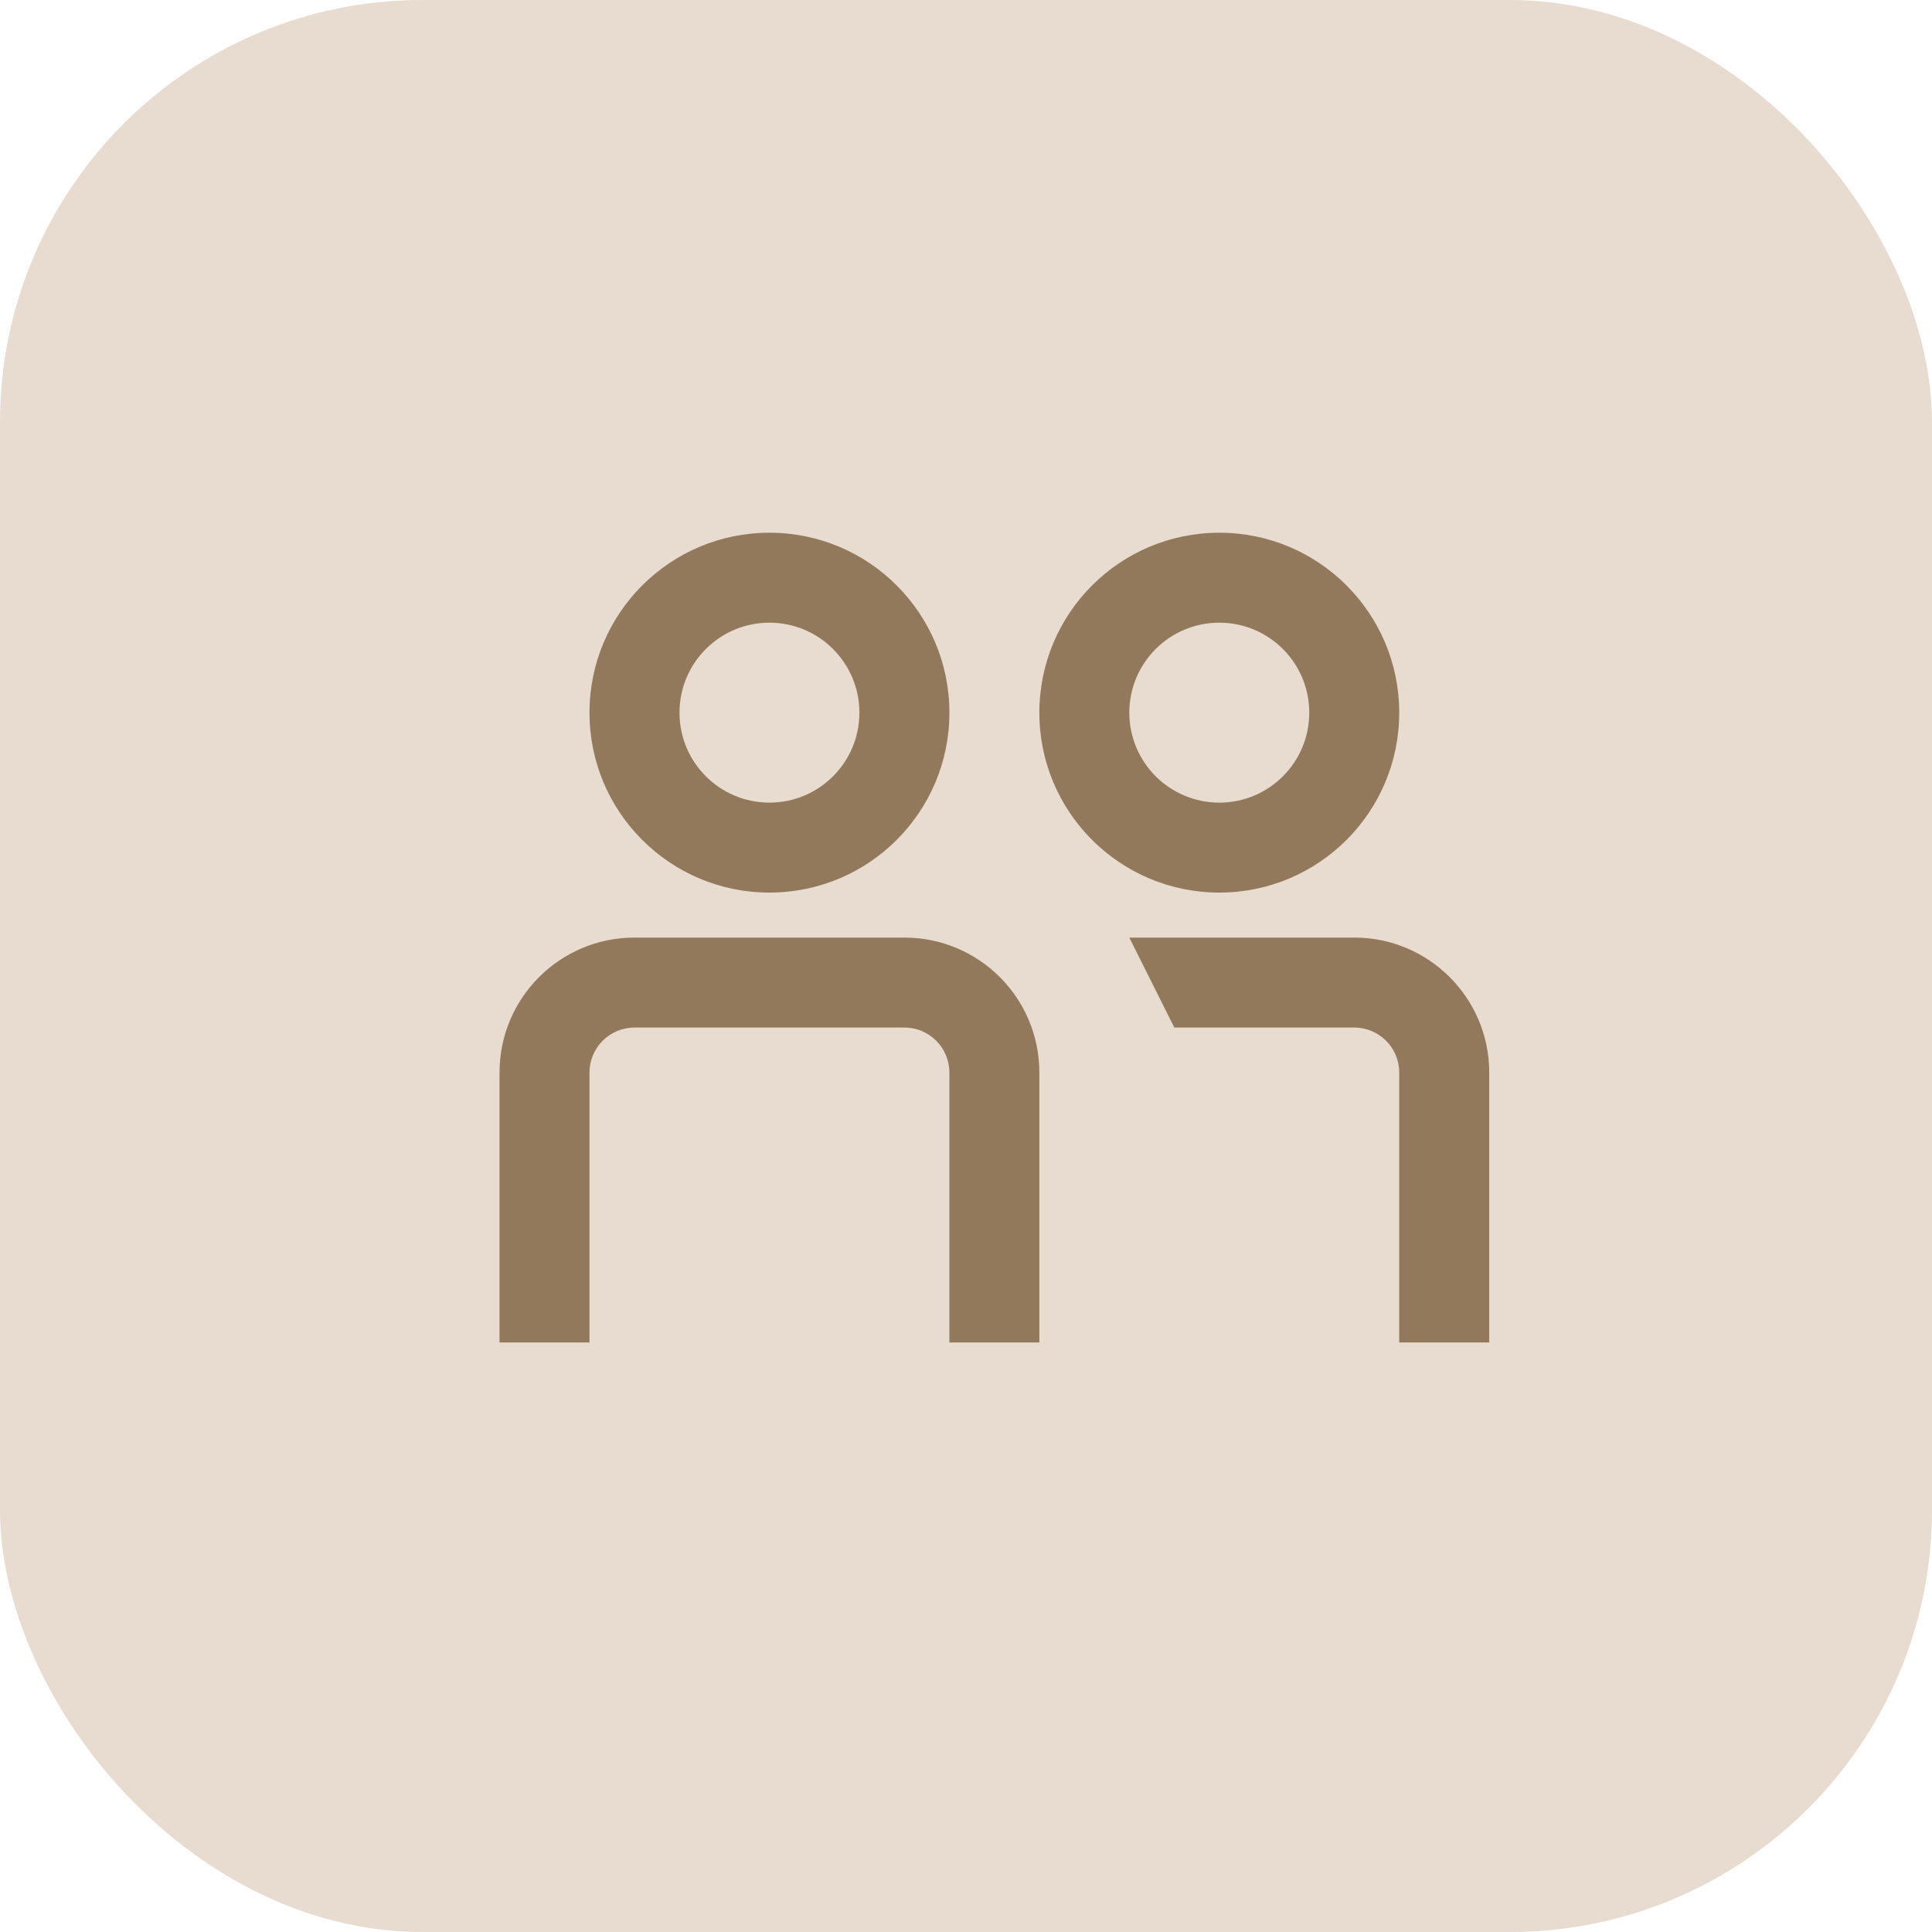
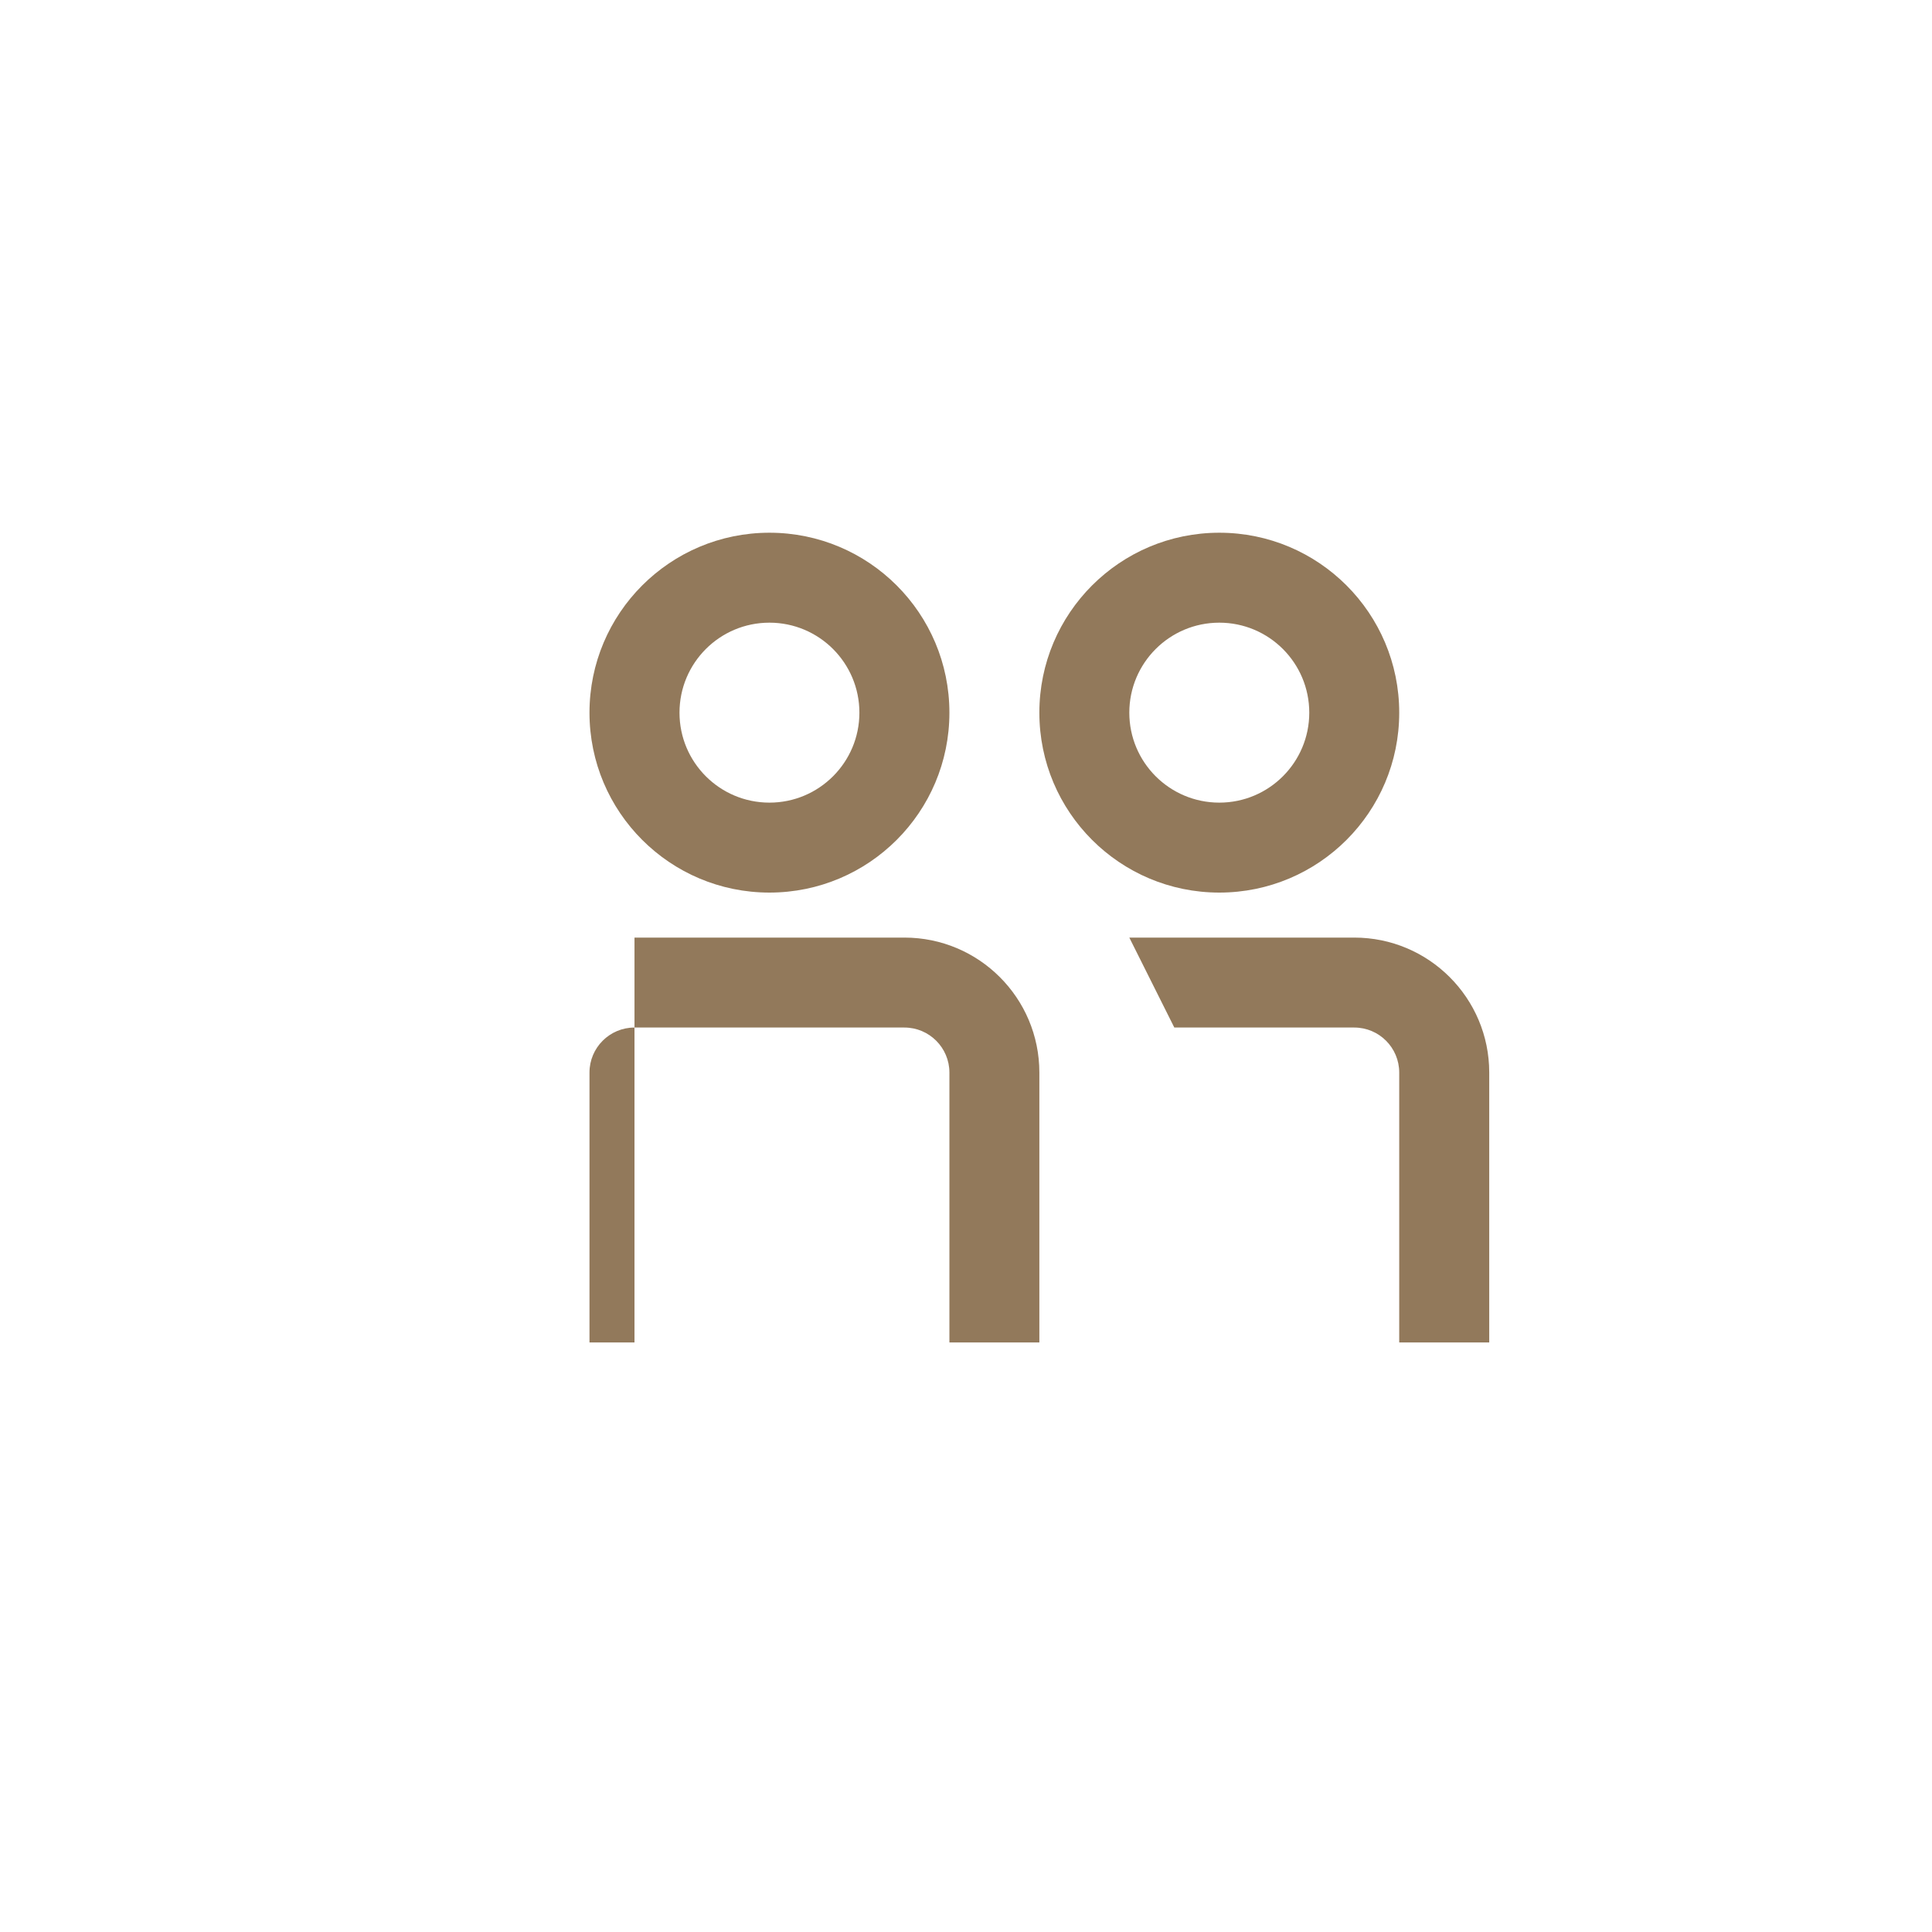
<svg xmlns="http://www.w3.org/2000/svg" width="34" height="34" viewBox="0 0 34 34" fill="none">
-   <rect width="34" height="34" rx="7.43" fill="#E8DBCF" />
-   <path fill-rule="evenodd" clip-rule="evenodd" d="M16.708 12.542C16.708 14.291 15.29 15.708 13.541 15.708C11.792 15.708 10.374 14.291 10.374 12.542C10.374 10.793 11.792 9.375 13.541 9.375C15.29 9.375 16.708 10.793 16.708 12.542ZM15.124 12.542C15.124 13.416 14.415 14.125 13.541 14.125C12.666 14.125 11.958 13.416 11.958 12.542C11.958 11.667 12.666 10.958 13.541 10.958C14.415 10.958 15.124 11.667 15.124 12.542ZM21.458 15.708C23.207 15.708 24.624 14.291 24.624 12.542C24.624 10.793 23.207 9.375 21.458 9.375C19.709 9.375 18.291 10.793 18.291 12.542C18.291 14.291 19.709 15.708 21.458 15.708ZM21.458 14.125C22.332 14.125 23.041 13.416 23.041 12.542C23.041 11.667 22.332 10.958 21.458 10.958C20.583 10.958 19.874 11.667 19.874 12.542C19.874 13.416 20.583 14.125 21.458 14.125ZM23.833 18.083C24.27 18.083 24.624 18.438 24.624 18.875V23.625H26.208V18.875C26.208 17.563 25.144 16.5 23.833 16.5H19.874L20.666 18.083H23.833ZM15.916 18.083C16.353 18.083 16.708 18.438 16.708 18.875V23.625H18.291V18.875C18.291 17.563 17.228 16.5 15.916 16.5H11.166C9.854 16.5 8.791 17.563 8.791 18.875V23.625H10.374V18.875C10.374 18.438 10.729 18.083 11.166 18.083H15.916Z" fill="#92795B" />
+   <path fill-rule="evenodd" clip-rule="evenodd" d="M16.708 12.542C16.708 14.291 15.29 15.708 13.541 15.708C11.792 15.708 10.374 14.291 10.374 12.542C10.374 10.793 11.792 9.375 13.541 9.375C15.29 9.375 16.708 10.793 16.708 12.542ZM15.124 12.542C15.124 13.416 14.415 14.125 13.541 14.125C12.666 14.125 11.958 13.416 11.958 12.542C11.958 11.667 12.666 10.958 13.541 10.958C14.415 10.958 15.124 11.667 15.124 12.542ZM21.458 15.708C23.207 15.708 24.624 14.291 24.624 12.542C24.624 10.793 23.207 9.375 21.458 9.375C19.709 9.375 18.291 10.793 18.291 12.542C18.291 14.291 19.709 15.708 21.458 15.708ZM21.458 14.125C22.332 14.125 23.041 13.416 23.041 12.542C23.041 11.667 22.332 10.958 21.458 10.958C20.583 10.958 19.874 11.667 19.874 12.542C19.874 13.416 20.583 14.125 21.458 14.125ZM23.833 18.083C24.27 18.083 24.624 18.438 24.624 18.875V23.625H26.208V18.875C26.208 17.563 25.144 16.5 23.833 16.5H19.874L20.666 18.083H23.833ZM15.916 18.083C16.353 18.083 16.708 18.438 16.708 18.875V23.625H18.291V18.875C18.291 17.563 17.228 16.5 15.916 16.5H11.166V23.625H10.374V18.875C10.374 18.438 10.729 18.083 11.166 18.083H15.916Z" fill="#92795B" />
</svg>